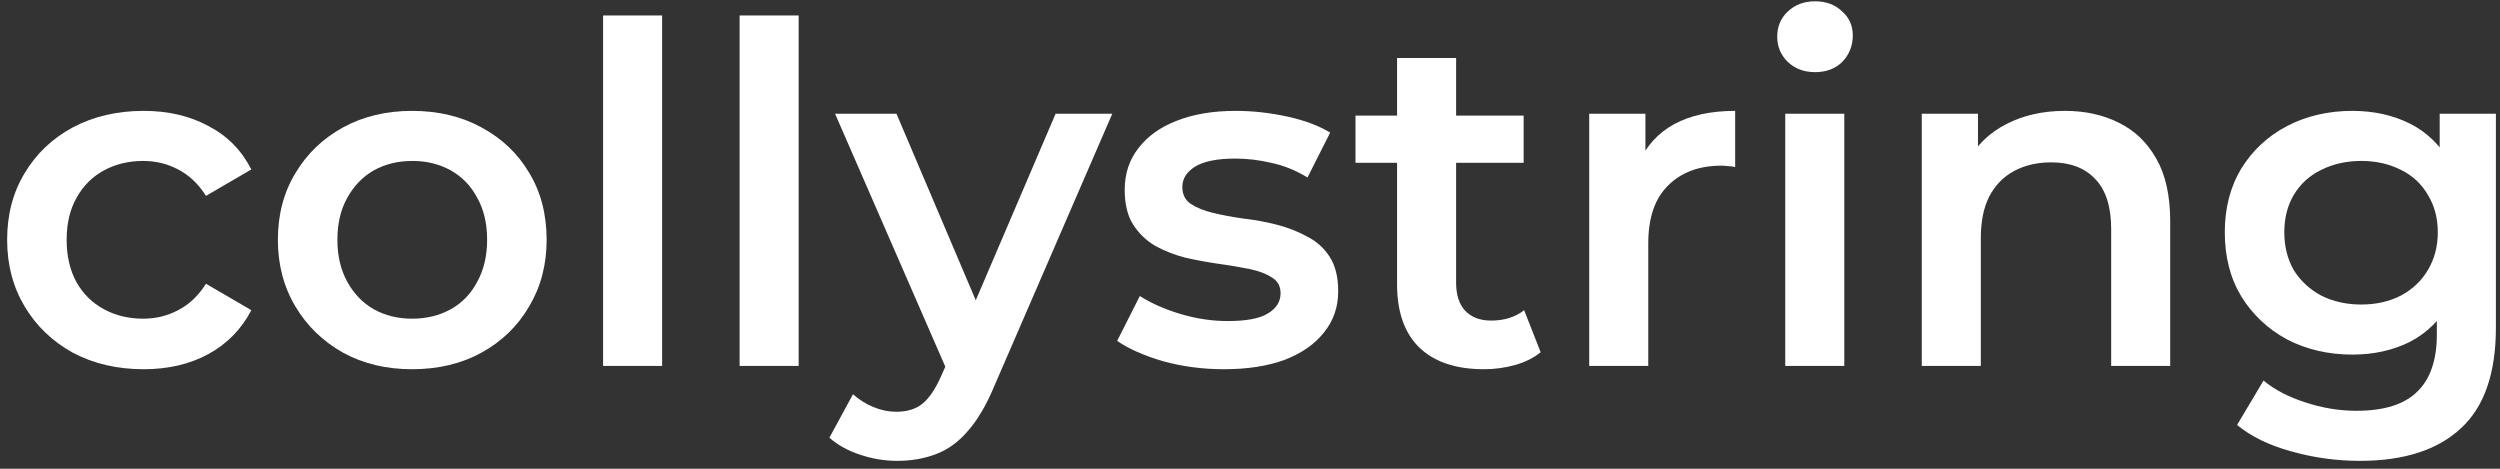
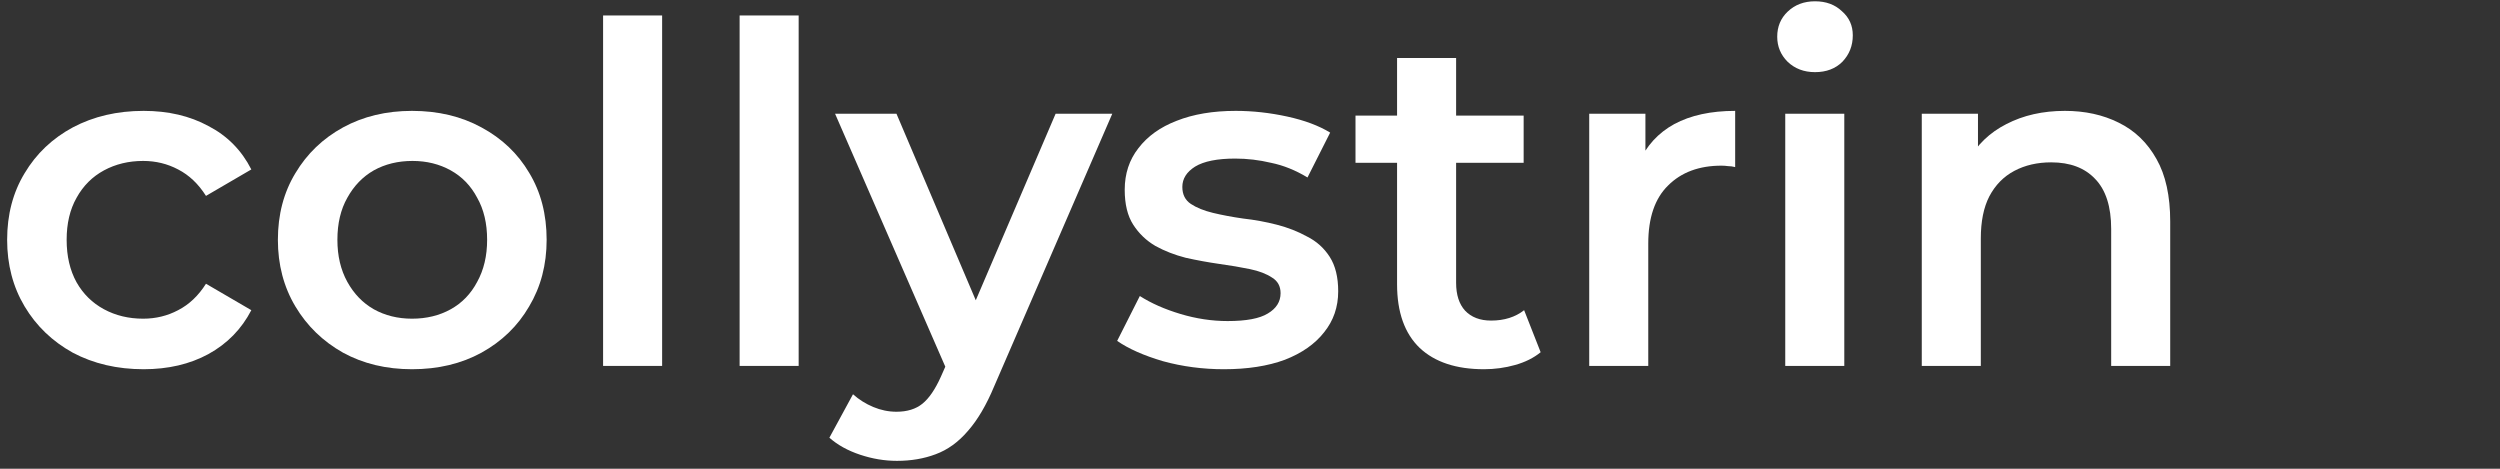
<svg xmlns="http://www.w3.org/2000/svg" width="272" height="51" viewBox="0 0 272 51" fill="none">
  <rect x="0" y="0" width="272" height="51" fill="#333333" stroke="none" />
  <path d="M15.628 40.172C12.75 40.172 10.181 39.572 7.919 38.373C5.693 37.14 3.945 35.462 2.678 33.337C1.41 31.213 0.777 28.798 0.777 26.092C0.777 23.351 1.41 20.936 2.678 18.846C3.945 16.722 5.693 15.061 7.919 13.862C10.181 12.663 12.75 12.063 15.628 12.063C18.3 12.063 20.646 12.611 22.668 13.707C24.723 14.769 26.282 16.345 27.344 18.435L22.411 21.313C21.588 20.011 20.578 19.052 19.379 18.435C18.214 17.818 16.947 17.51 15.576 17.51C14 17.51 12.579 17.853 11.311 18.538C10.043 19.223 9.05 20.216 8.331 21.518C7.611 22.786 7.251 24.31 7.251 26.092C7.251 27.873 7.611 29.415 8.331 30.717C9.05 31.984 10.043 32.961 11.311 33.646C12.579 34.331 14 34.673 15.576 34.673C16.947 34.673 18.214 34.365 19.379 33.748C20.578 33.132 21.588 32.173 22.411 30.871L27.344 33.748C26.282 35.804 24.723 37.397 22.668 38.528C20.646 39.624 18.3 40.172 15.628 40.172Z" fill="white" />
  <path d="M44.828 40.172C42.019 40.172 39.518 39.572 37.325 38.373C35.133 37.14 33.403 35.462 32.135 33.337C30.868 31.213 30.234 28.798 30.234 26.092C30.234 23.351 30.868 20.936 32.135 18.846C33.403 16.722 35.133 15.061 37.325 13.862C39.518 12.663 42.019 12.063 44.828 12.063C47.672 12.063 50.19 12.663 52.382 13.862C54.609 15.061 56.339 16.705 57.572 18.795C58.84 20.884 59.474 23.317 59.474 26.092C59.474 28.798 58.84 31.213 57.572 33.337C56.339 35.462 54.609 37.14 52.382 38.373C50.19 39.572 47.672 40.172 44.828 40.172ZM44.828 34.673C46.404 34.673 47.809 34.331 49.042 33.646C50.275 32.961 51.234 31.967 51.919 30.665C52.639 29.363 52.999 27.839 52.999 26.092C52.999 24.31 52.639 22.786 51.919 21.518C51.234 20.216 50.275 19.223 49.042 18.538C47.809 17.853 46.421 17.51 44.88 17.51C43.304 17.51 41.899 17.853 40.666 18.538C39.467 19.223 38.507 20.216 37.788 21.518C37.069 22.786 36.709 24.31 36.709 26.092C36.709 27.839 37.069 29.363 37.788 30.665C38.507 31.967 39.467 32.961 40.666 33.646C41.899 34.331 43.286 34.673 44.828 34.673Z" fill="white" />
  <path d="M65.616 39.812V1.683H72.039V39.812H65.616Z" fill="white" />
  <path d="M80.47 39.812V1.683H86.894V39.812H80.47Z" fill="white" />
  <path d="M97.585 50.141C96.249 50.141 94.913 49.919 93.577 49.473C92.241 49.028 91.128 48.411 90.237 47.623L92.806 42.895C93.457 43.478 94.194 43.94 95.016 44.283C95.838 44.626 96.677 44.797 97.534 44.797C98.699 44.797 99.641 44.506 100.36 43.923C101.08 43.341 101.748 42.364 102.364 40.994L103.957 37.397L104.471 36.626L114.852 12.371H121.018L108.171 42.022C107.315 44.077 106.355 45.705 105.293 46.904C104.266 48.103 103.101 48.942 101.799 49.422C100.532 49.901 99.127 50.141 97.585 50.141ZM103.238 40.789L90.854 12.371H97.534L107.606 36.061L103.238 40.789Z" fill="white" />
  <path d="M133.16 40.172C130.865 40.172 128.655 39.881 126.531 39.298C124.442 38.682 122.78 37.945 121.547 37.089L124.013 32.207C125.247 32.995 126.72 33.646 128.433 34.16C130.146 34.673 131.858 34.931 133.571 34.931C135.593 34.931 137.049 34.656 137.939 34.108C138.864 33.56 139.327 32.824 139.327 31.899C139.327 31.145 139.018 30.58 138.402 30.203C137.785 29.792 136.98 29.483 135.987 29.278C134.993 29.072 133.88 28.884 132.646 28.713C131.447 28.541 130.231 28.319 128.998 28.044C127.799 27.736 126.703 27.308 125.709 26.76C124.716 26.177 123.911 25.407 123.294 24.447C122.677 23.488 122.369 22.221 122.369 20.645C122.369 18.898 122.866 17.39 123.859 16.123C124.853 14.821 126.24 13.827 128.022 13.142C129.837 12.423 131.978 12.063 134.445 12.063C136.295 12.063 138.162 12.269 140.046 12.68C141.93 13.091 143.489 13.673 144.722 14.427L142.256 19.309C140.954 18.521 139.635 17.99 138.299 17.716C136.997 17.407 135.695 17.253 134.394 17.253C132.441 17.253 130.985 17.544 130.026 18.127C129.101 18.709 128.638 19.446 128.638 20.336C128.638 21.159 128.947 21.775 129.563 22.186C130.18 22.598 130.985 22.923 131.978 23.163C132.972 23.402 134.068 23.608 135.267 23.779C136.5 23.916 137.717 24.139 138.916 24.447C140.115 24.756 141.211 25.184 142.204 25.732C143.232 26.246 144.054 26.983 144.671 27.942C145.288 28.901 145.596 30.151 145.596 31.693C145.596 33.406 145.082 34.896 144.054 36.164C143.061 37.431 141.639 38.425 139.789 39.144C137.939 39.829 135.73 40.172 133.16 40.172Z" fill="white" />
  <path d="M161.457 40.172C158.442 40.172 156.112 39.401 154.468 37.859C152.824 36.284 152.001 33.971 152.001 30.922V6.308H158.425V30.768C158.425 32.07 158.75 33.081 159.401 33.8C160.086 34.519 161.028 34.879 162.228 34.879C163.666 34.879 164.865 34.502 165.825 33.748L167.623 38.322C166.87 38.939 165.945 39.401 164.848 39.709C163.752 40.018 162.622 40.172 161.457 40.172ZM147.479 17.716V12.577H165.773V17.716H147.479Z" fill="white" />
  <path d="M172.907 39.812V12.371H179.022V19.925L178.303 17.716C179.125 15.866 180.41 14.461 182.157 13.502C183.938 12.543 186.148 12.063 188.786 12.063V18.178C188.512 18.11 188.255 18.075 188.015 18.075C187.775 18.041 187.536 18.024 187.296 18.024C184.863 18.024 182.928 18.743 181.489 20.182C180.05 21.587 179.331 23.694 179.331 26.503V39.812H172.907Z" fill="white" />
  <path d="M194.235 39.812V12.371H200.659V39.812H194.235ZM197.473 7.849C196.273 7.849 195.28 7.472 194.492 6.719C193.738 5.965 193.362 5.057 193.362 3.995C193.362 2.899 193.738 1.991 194.492 1.272C195.28 0.518 196.273 0.141 197.473 0.141C198.672 0.141 199.648 0.501 200.402 1.22C201.19 1.905 201.584 2.779 201.584 3.841C201.584 4.972 201.207 5.931 200.453 6.719C199.699 7.472 198.706 7.849 197.473 7.849Z" fill="white" />
  <path d="M224.66 12.063C226.852 12.063 228.805 12.491 230.518 13.348C232.265 14.204 233.635 15.523 234.629 17.305C235.622 19.052 236.119 21.313 236.119 24.088V39.812H229.696V24.91C229.696 22.478 229.113 20.662 227.948 19.463C226.818 18.264 225.225 17.664 223.169 17.664C221.662 17.664 220.326 17.973 219.161 18.589C217.996 19.206 217.089 20.131 216.438 21.364C215.821 22.563 215.513 24.088 215.513 25.938V39.812H209.089V12.371H215.204V19.771L214.125 17.51C215.084 15.763 216.472 14.427 218.288 13.502C220.138 12.543 222.262 12.063 224.66 12.063Z" fill="white" />
-   <path d="M256.754 50.141C254.218 50.141 251.735 49.799 249.302 49.113C246.904 48.462 244.934 47.503 243.393 46.236L246.271 41.405C247.47 42.399 248.977 43.187 250.793 43.769C252.643 44.386 254.51 44.694 256.394 44.694C259.409 44.694 261.618 43.992 263.023 42.587C264.427 41.217 265.13 39.144 265.13 36.369V31.488L265.644 25.27L265.438 19.052V12.371H271.553V35.65C271.553 40.617 270.286 44.266 267.75 46.595C265.215 48.959 261.55 50.141 256.754 50.141ZM255.931 38.579C253.328 38.579 250.964 38.031 248.84 36.935C246.75 35.804 245.089 34.245 243.855 32.258C242.656 30.271 242.057 27.942 242.057 25.27C242.057 22.632 242.656 20.319 243.855 18.332C245.089 16.345 246.75 14.804 248.84 13.707C250.964 12.611 253.328 12.063 255.931 12.063C258.261 12.063 260.351 12.525 262.201 13.45C264.051 14.376 265.524 15.814 266.62 17.767C267.75 19.72 268.316 22.221 268.316 25.27C268.316 28.319 267.75 30.837 266.62 32.824C265.524 34.776 264.051 36.232 262.201 37.191C260.351 38.117 258.261 38.579 255.931 38.579ZM256.908 33.132C258.518 33.132 259.957 32.806 261.224 32.156C262.492 31.47 263.468 30.545 264.153 29.381C264.873 28.182 265.232 26.811 265.232 25.27C265.232 23.728 264.873 22.375 264.153 21.21C263.468 20.011 262.492 19.103 261.224 18.486C259.957 17.836 258.518 17.51 256.908 17.51C255.298 17.51 253.842 17.836 252.54 18.486C251.272 19.103 250.279 20.011 249.559 21.21C248.874 22.375 248.532 23.728 248.532 25.27C248.532 26.811 248.874 28.182 249.559 29.381C250.279 30.545 251.272 31.47 252.54 32.156C253.842 32.806 255.298 33.132 256.908 33.132Z" fill="white" />
</svg>